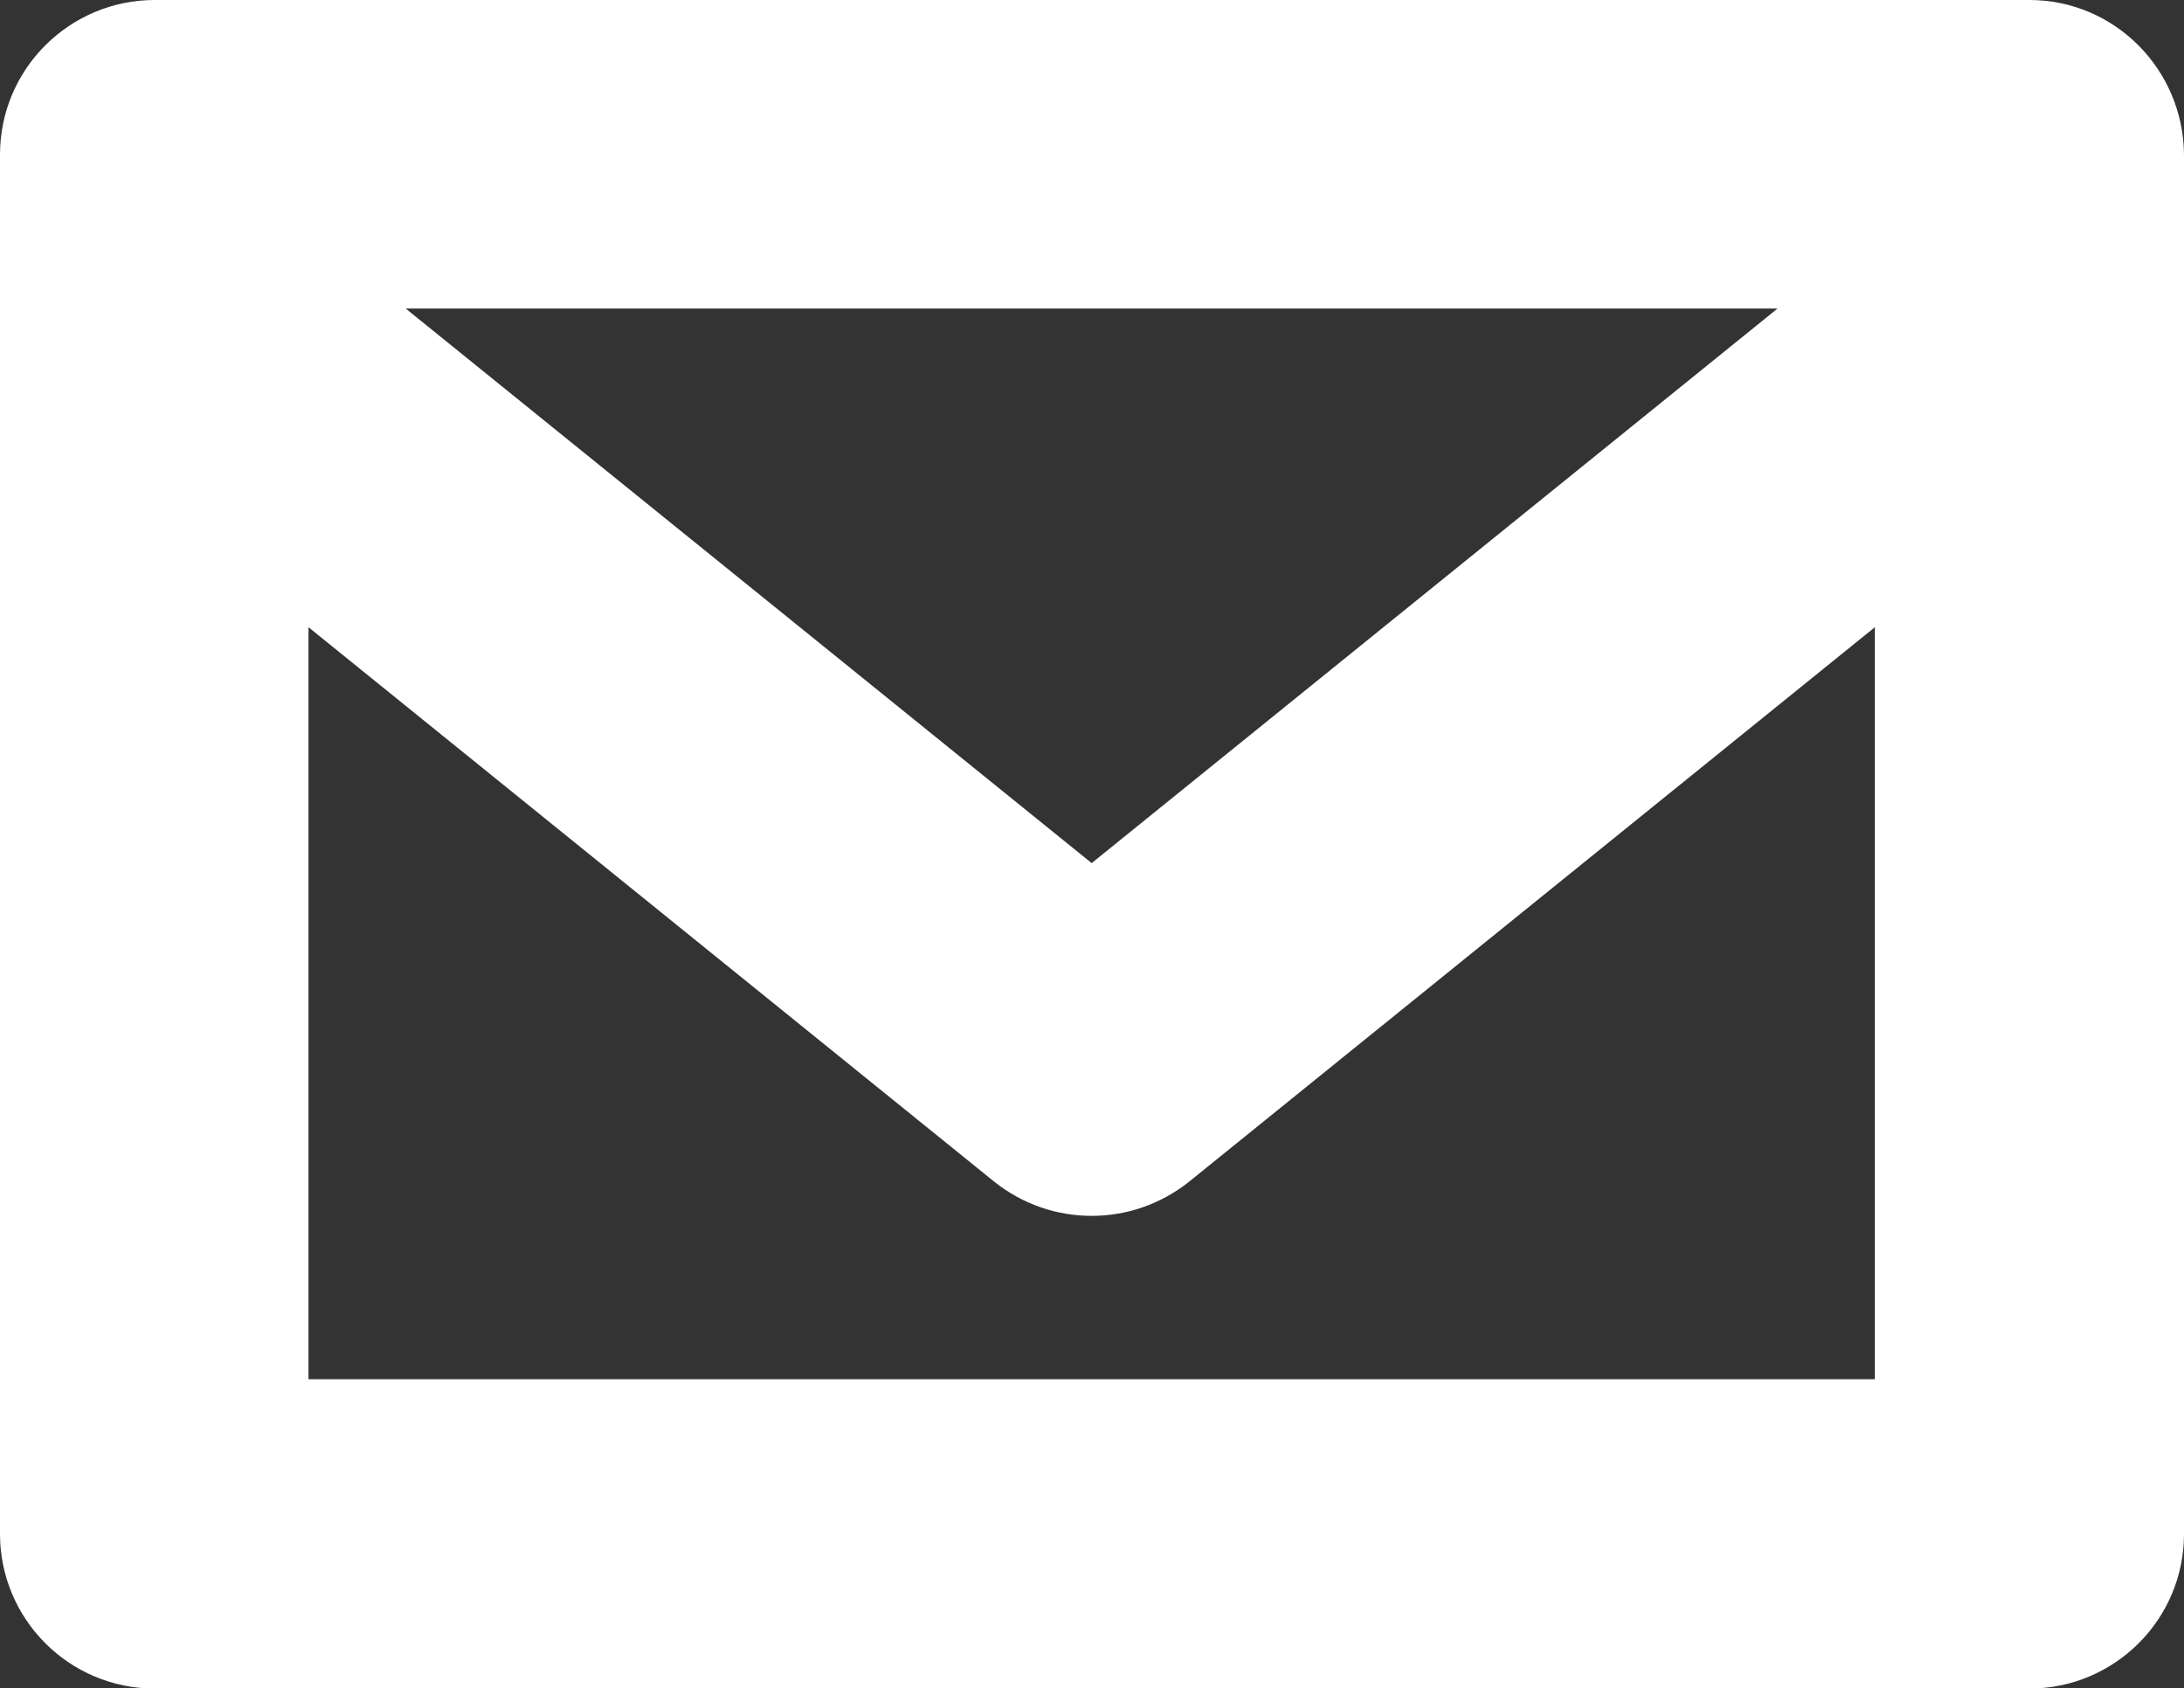
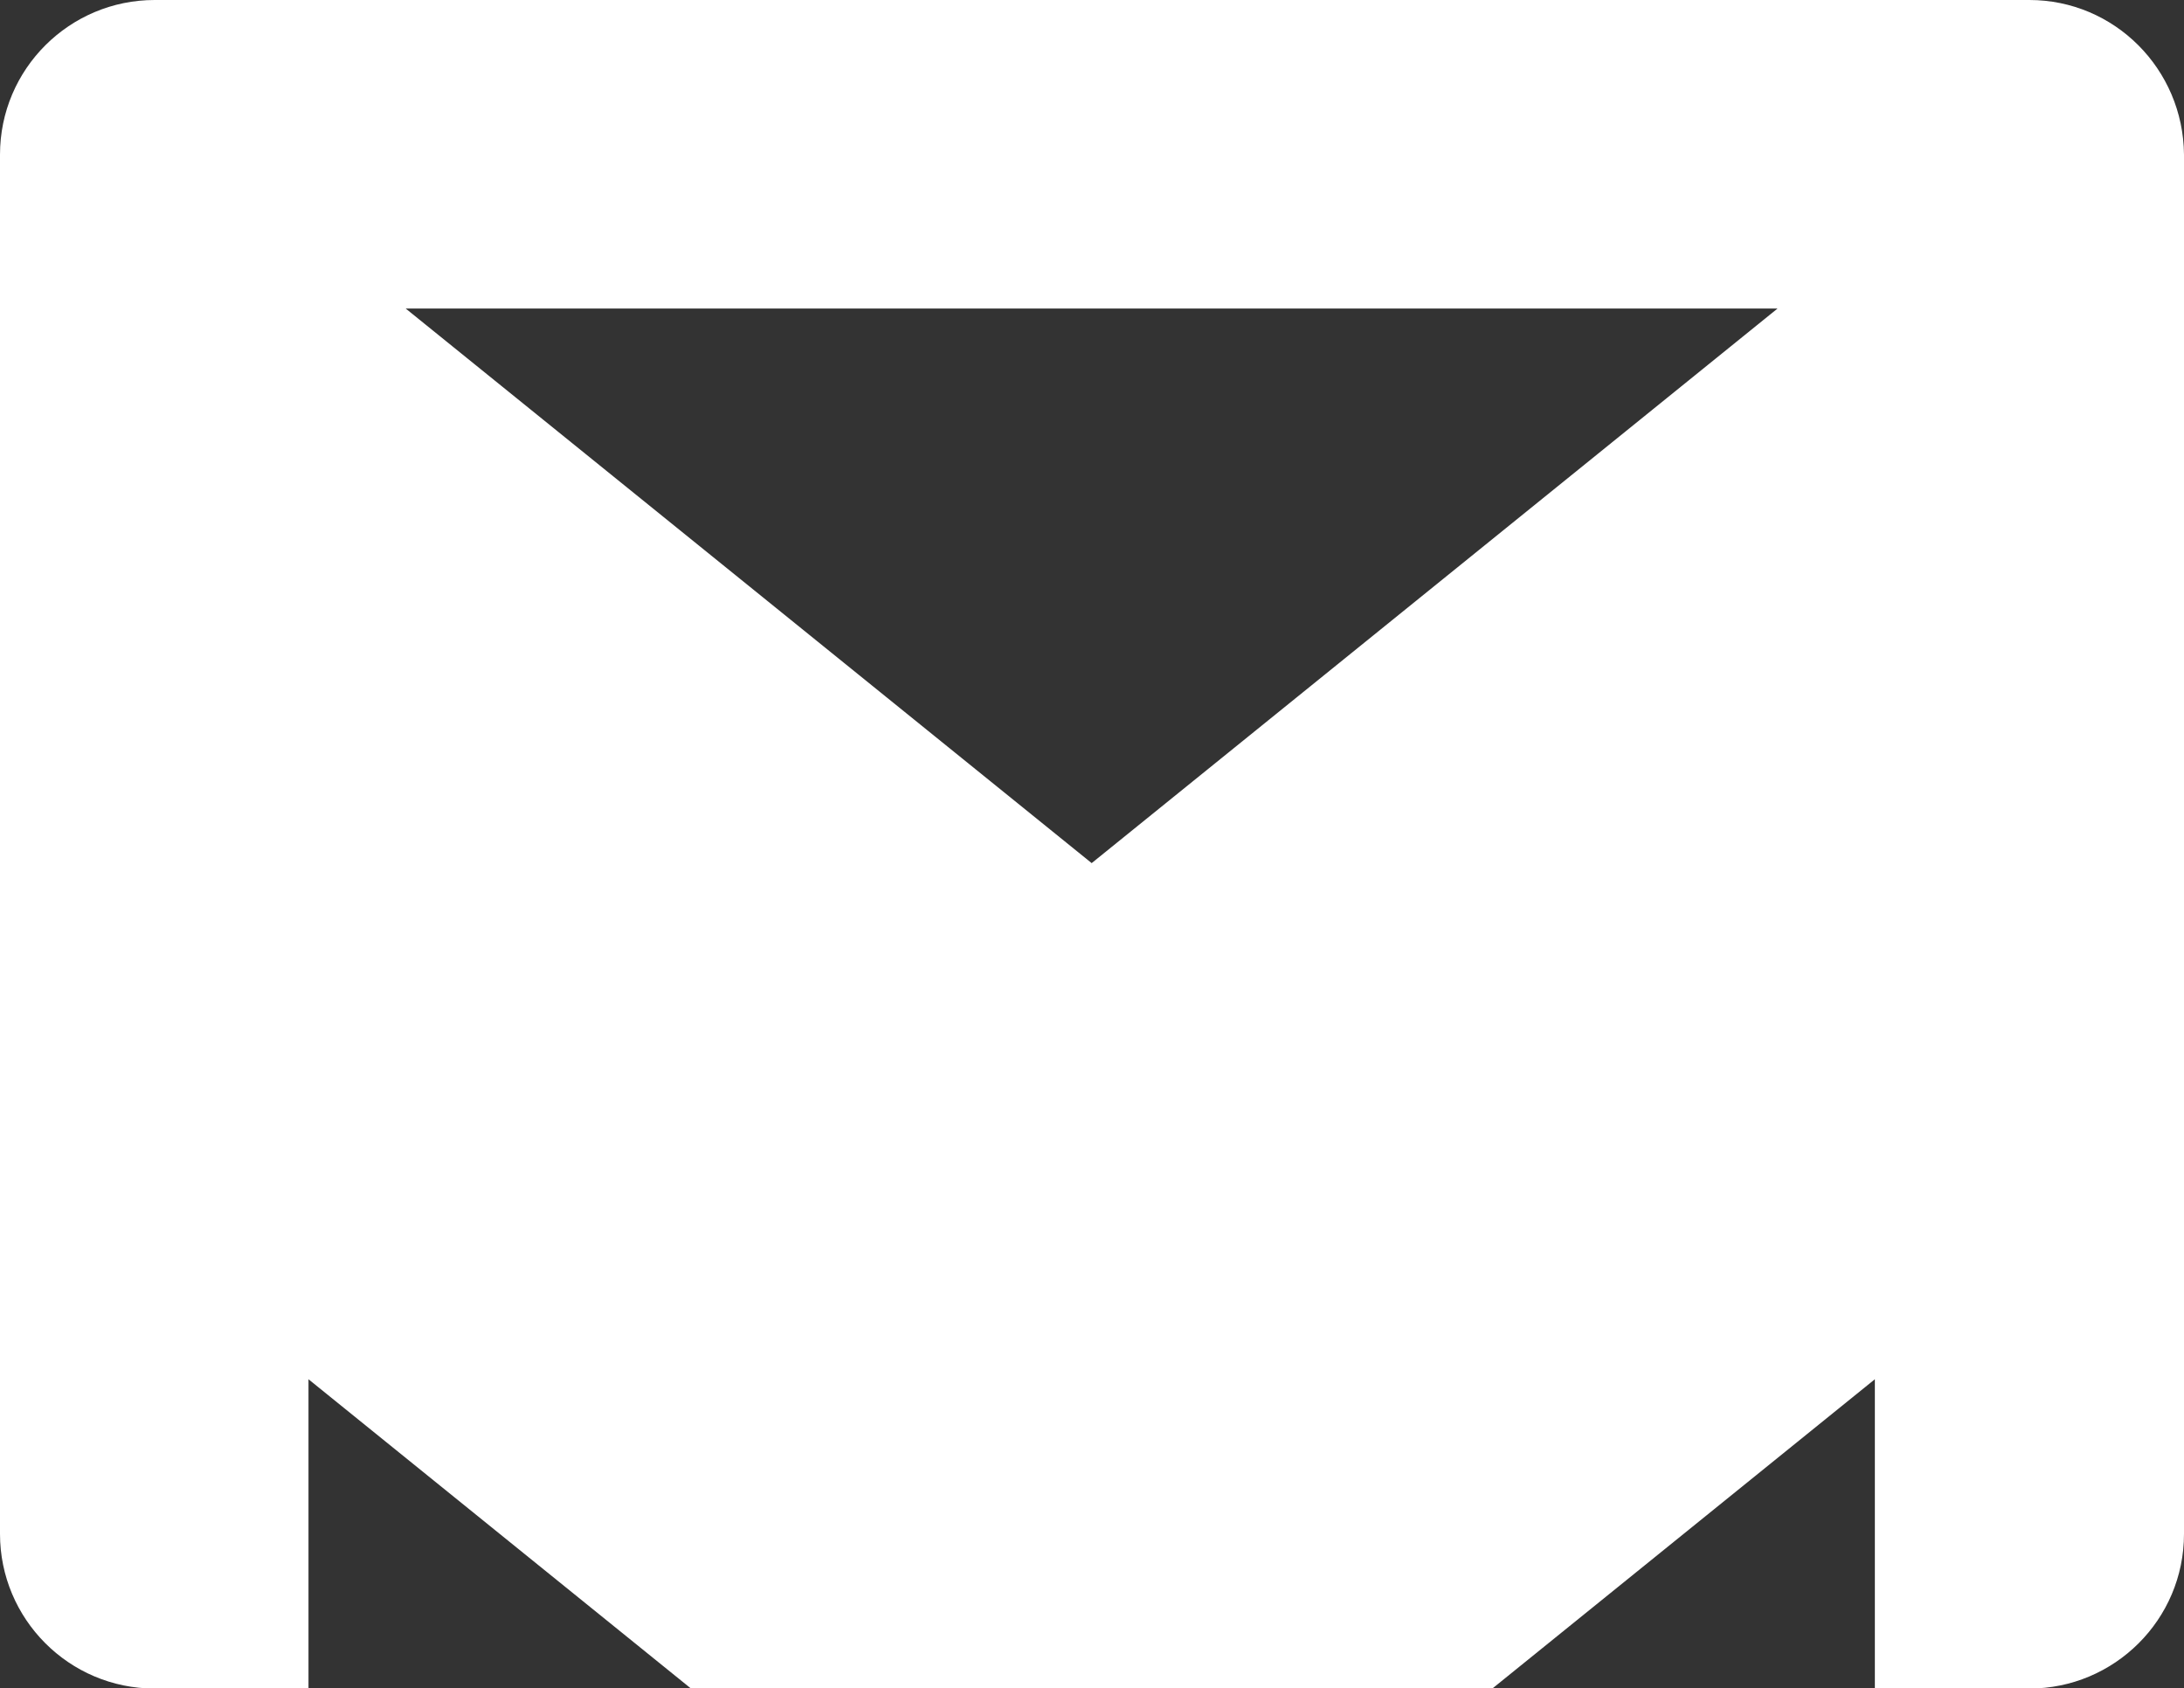
<svg xmlns="http://www.w3.org/2000/svg" version="1.1" id="レイヤー_1" x="0px" y="0px" viewBox="0 0 200 154.6" style="enable-background:new 0 0 200 154.6;" xml:space="preserve">
  <rect x="0" y="0" width="200" height="154.6" fill="#333333" stroke="none" />
  <style type="text/css">
	.st0{fill:#FFFFFF;}
</style>
-   <path class="st0" d="M185.84,0H14.16C6.38,0,0,6.31,0,14.16v126.29c0,7.78,6.31,14.16,14.16,14.16h171.68  c7.78,0,14.16-6.31,14.16-14.16V14.16C199.93,6.31,193.62,0,185.84,0z M162.78,28.25L99.97,79.03L37.15,28.25H162.78z M28.25,126.29  V57.43l62.81,50.78c2.59,2.06,5.72,3.12,8.91,3.12c3.19,0,6.31-1.06,8.91-3.12l62.81-50.78v68.86H28.25z" />
+   <path class="st0" d="M185.84,0H14.16C6.38,0,0,6.31,0,14.16v126.29c0,7.78,6.31,14.16,14.16,14.16h171.68  c7.78,0,14.16-6.31,14.16-14.16V14.16C199.93,6.31,193.62,0,185.84,0z M162.78,28.25L99.97,79.03L37.15,28.25H162.78z M28.25,126.29  l62.81,50.78c2.59,2.06,5.72,3.12,8.91,3.12c3.19,0,6.31-1.06,8.91-3.12l62.81-50.78v68.86H28.25z" />
</svg>